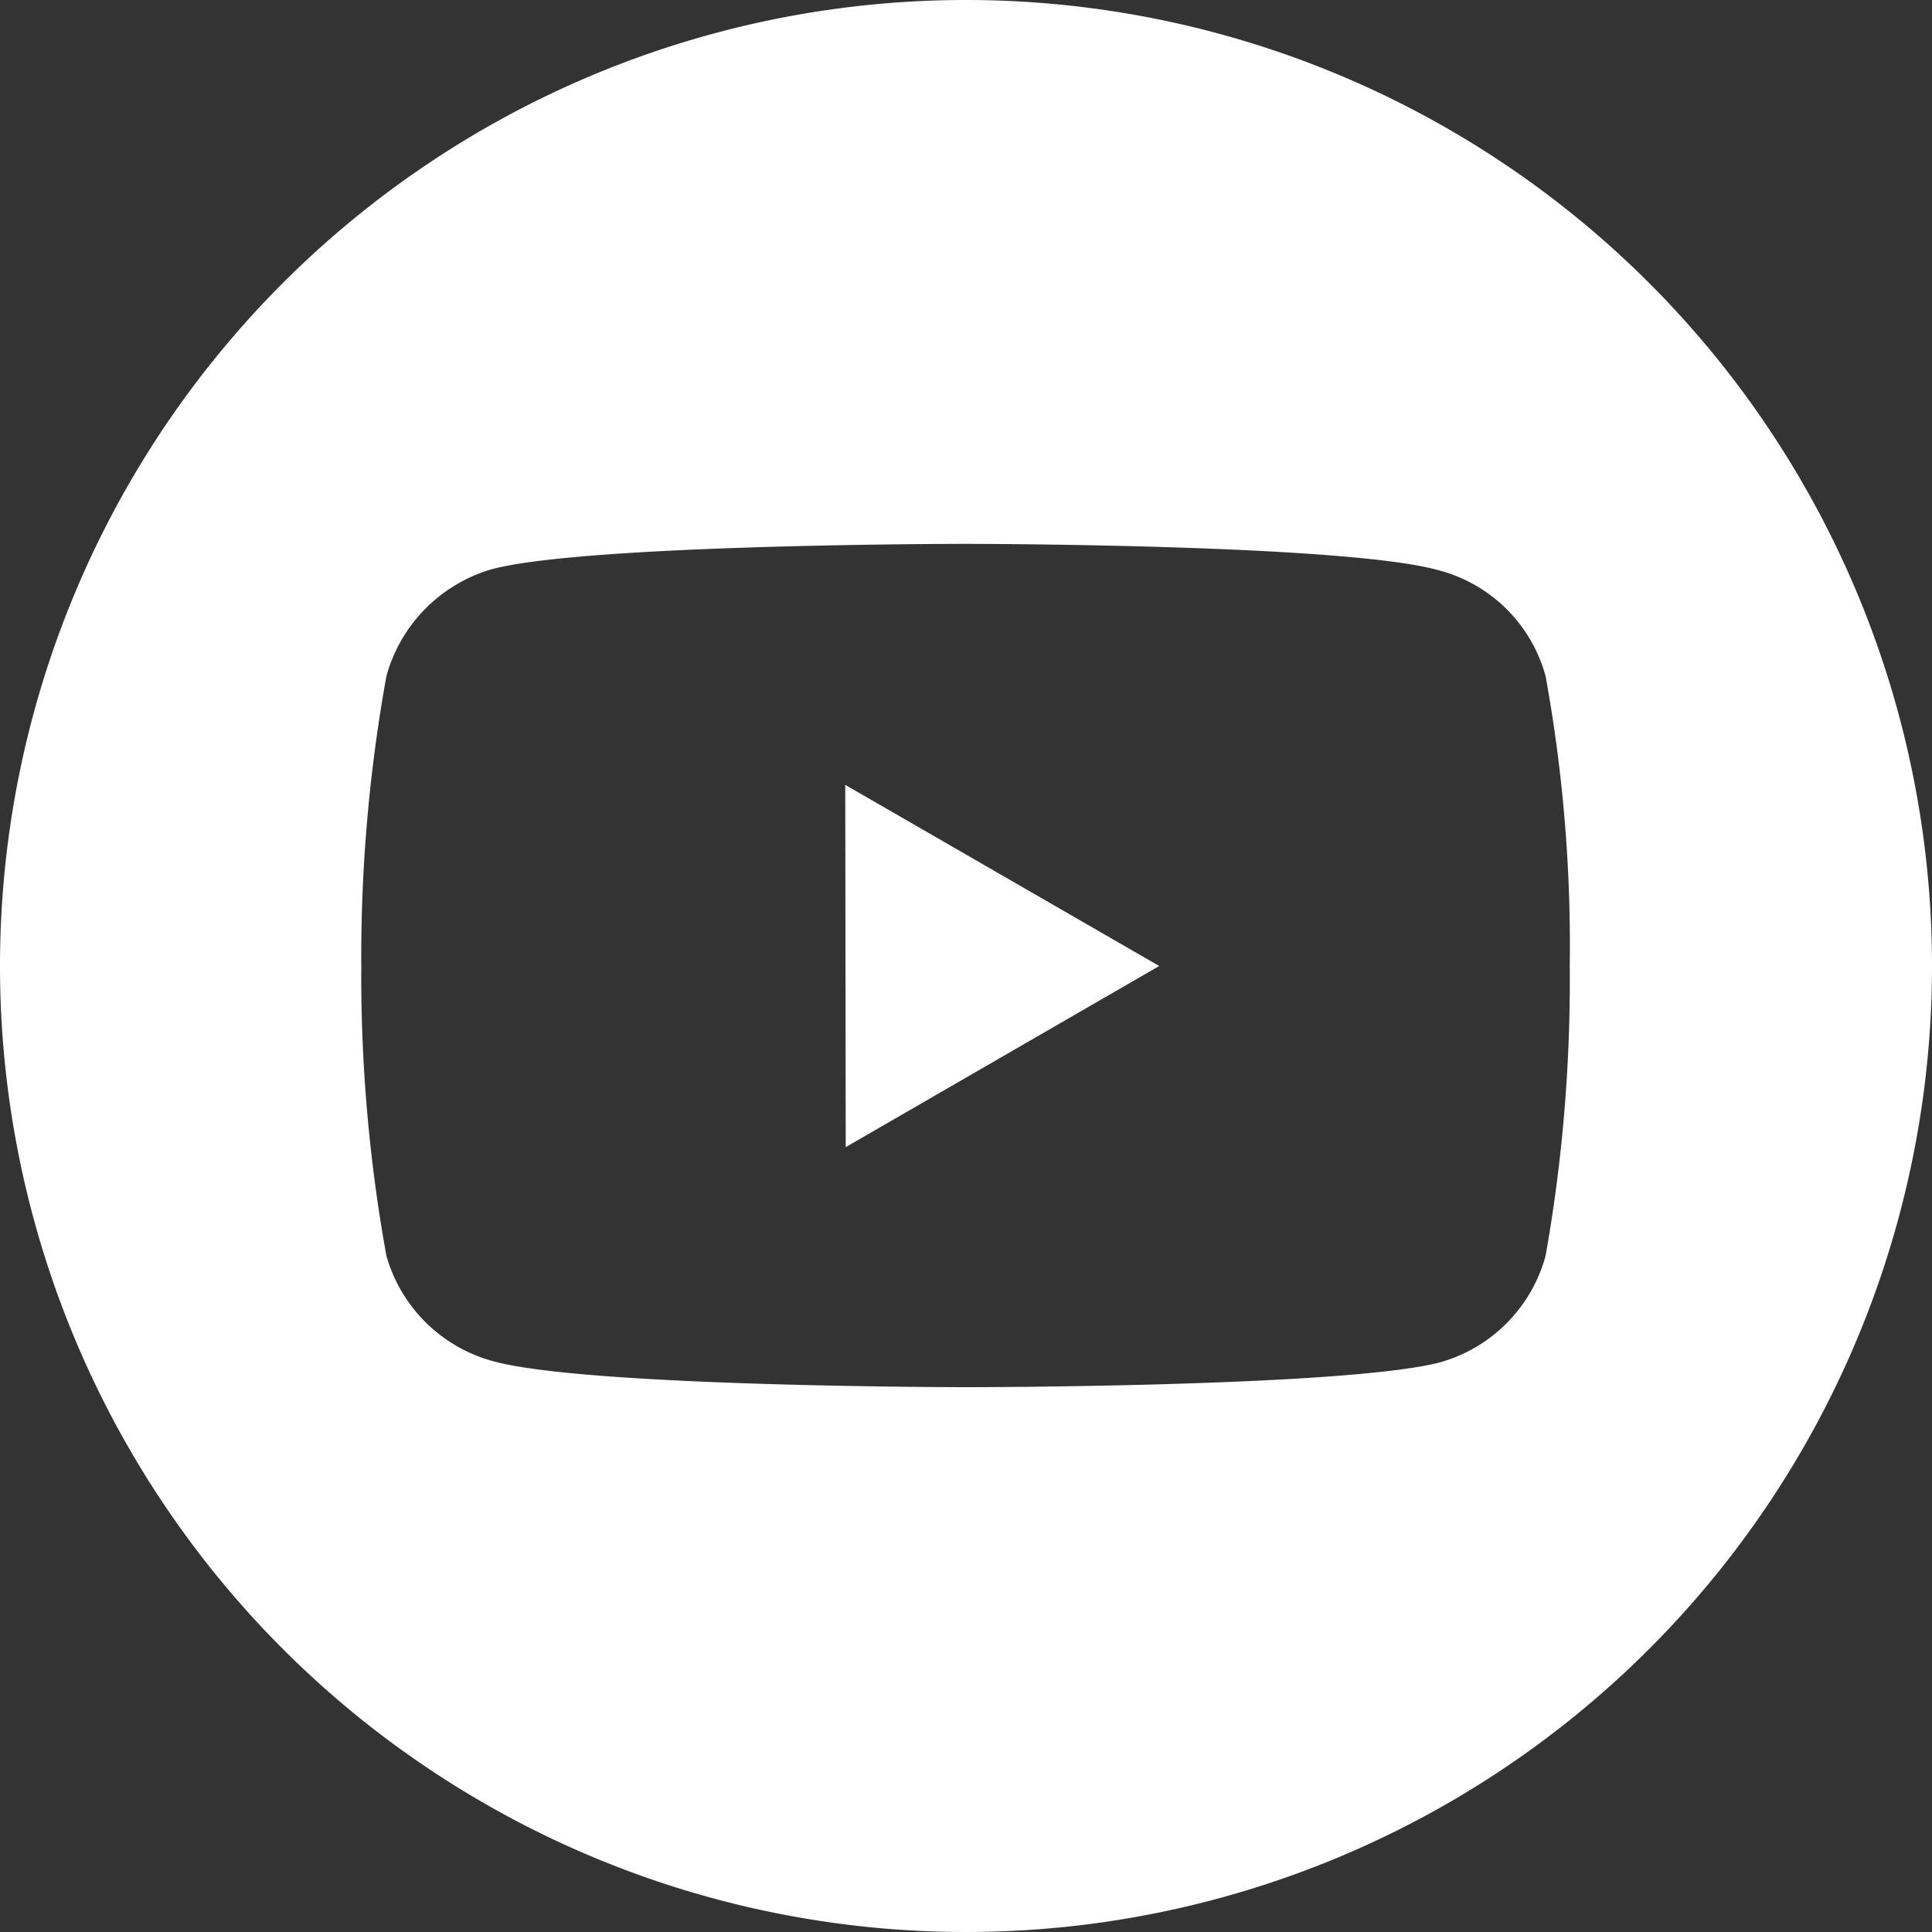
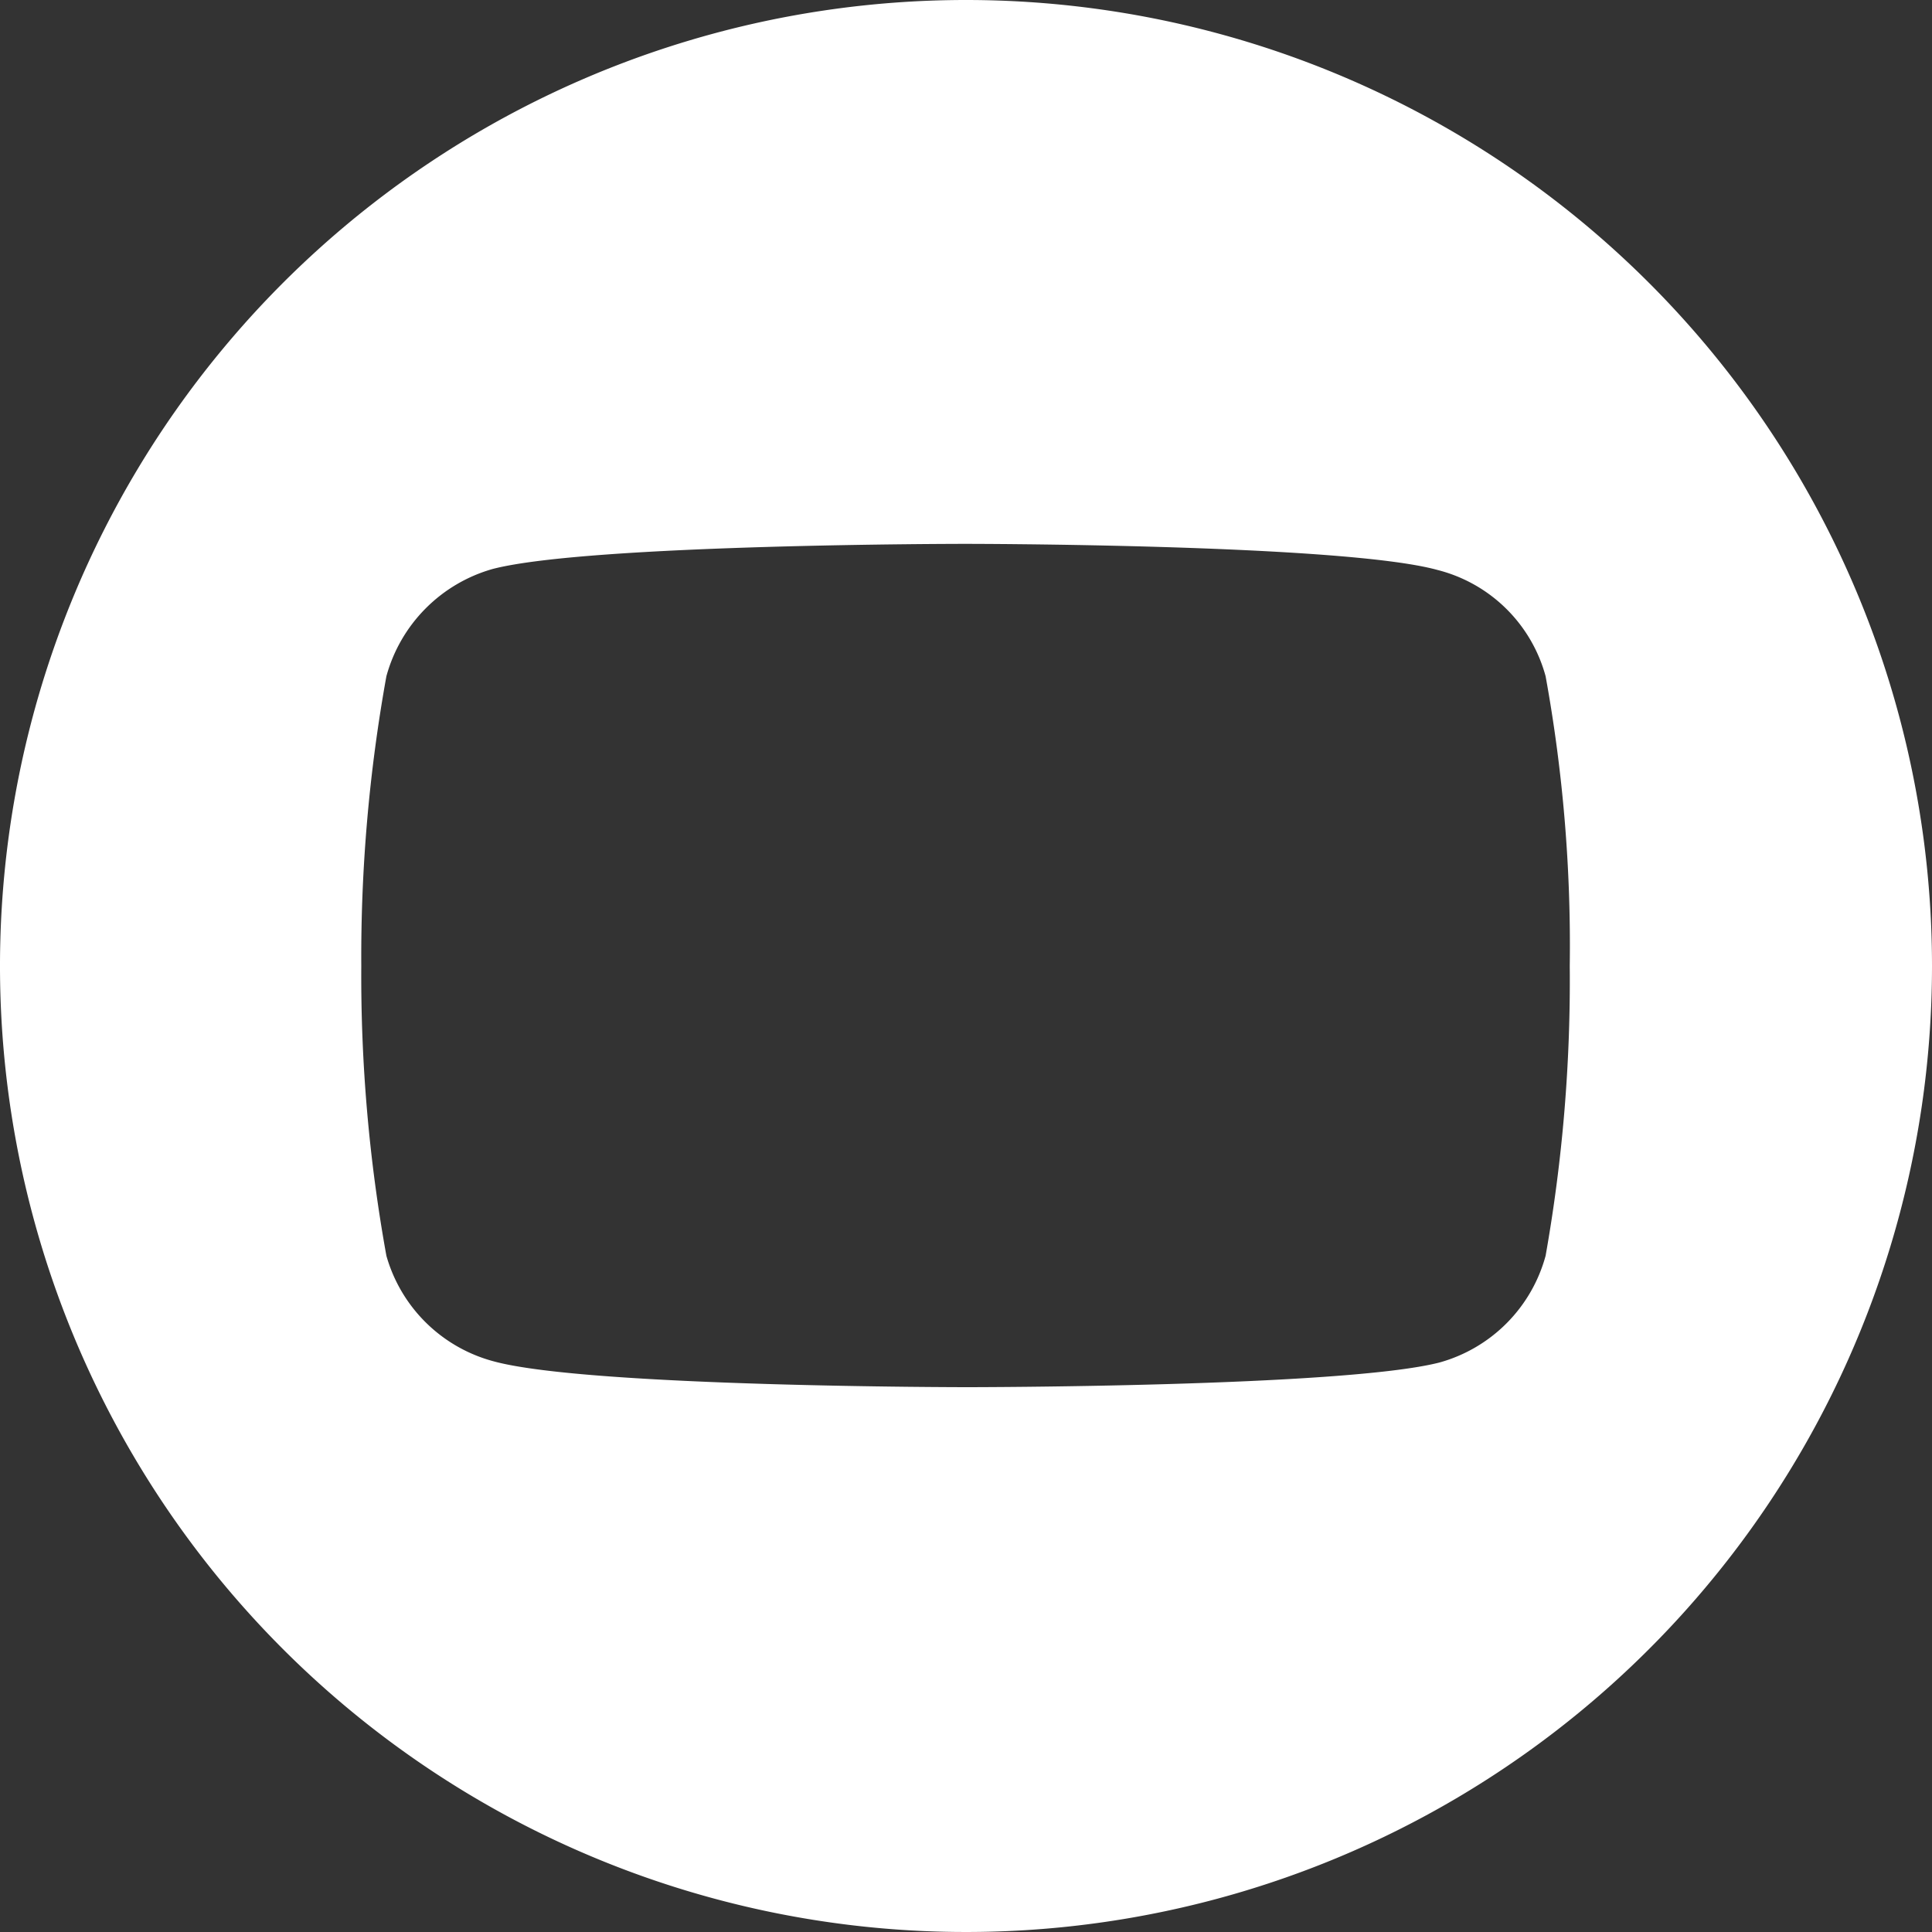
<svg xmlns="http://www.w3.org/2000/svg" id="Capa_1" data-name="Capa 1" viewBox="0 0 40 40">
  <rect x="0" y="0" width="40" height="40" fill="#333333" stroke="none" />
  <defs>
    <style>.cls-1{fill:#fff;}</style>
  </defs>
  <title>Zeichenfläche 3</title>
-   <path class="cls-1" d="M17.51,23.75,24,20l-6.5-3.75Z" />
  <path class="cls-1" d="M20,0A20,20,0,1,0,40,20,20,20,0,0,0,20,0ZM32.5,20A32.62,32.62,0,0,1,32,26a3.15,3.15,0,0,1-2.2,2.21c-2,.51-9.78.51-9.78.51s-7.8,0-9.78-.53A3.15,3.15,0,0,1,8,26a32.5,32.5,0,0,1-.52-6A32.68,32.68,0,0,1,8,14a3.18,3.18,0,0,1,2.2-2.22c2-.52,9.78-.52,9.78-.52s7.82,0,9.78.54A3.11,3.11,0,0,1,32,14,31.09,31.09,0,0,1,32.5,20Z" />
</svg>